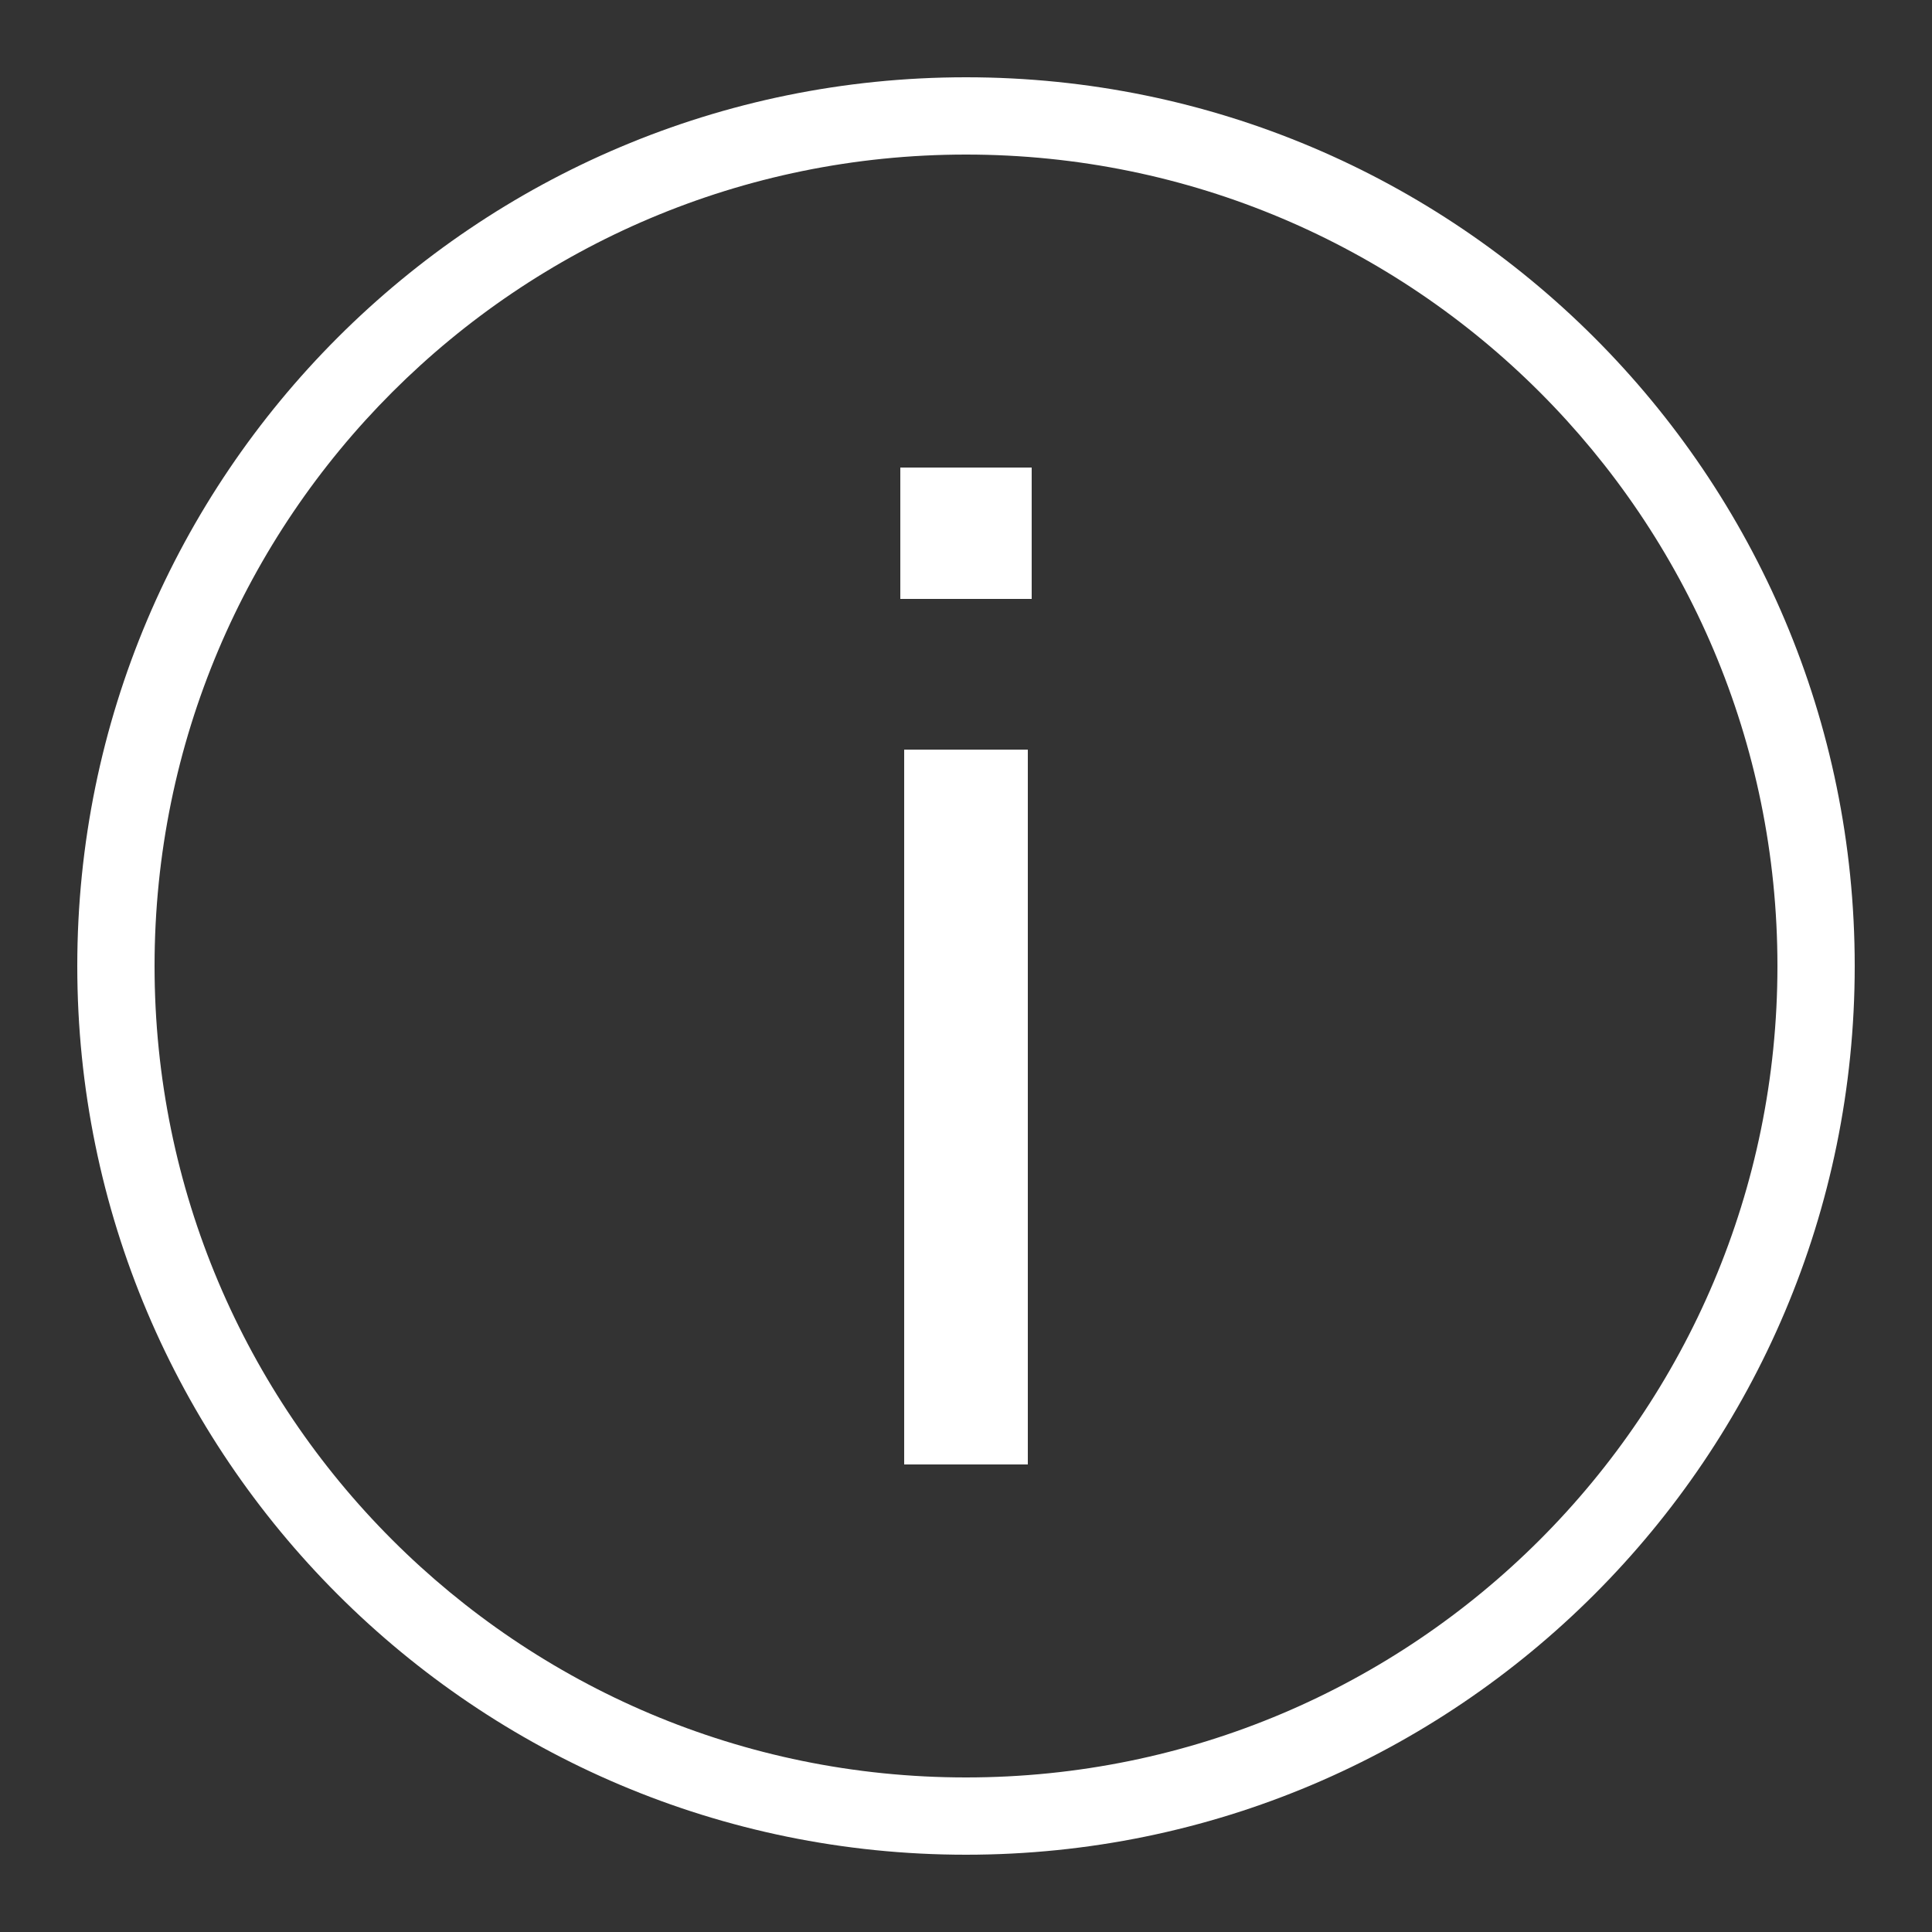
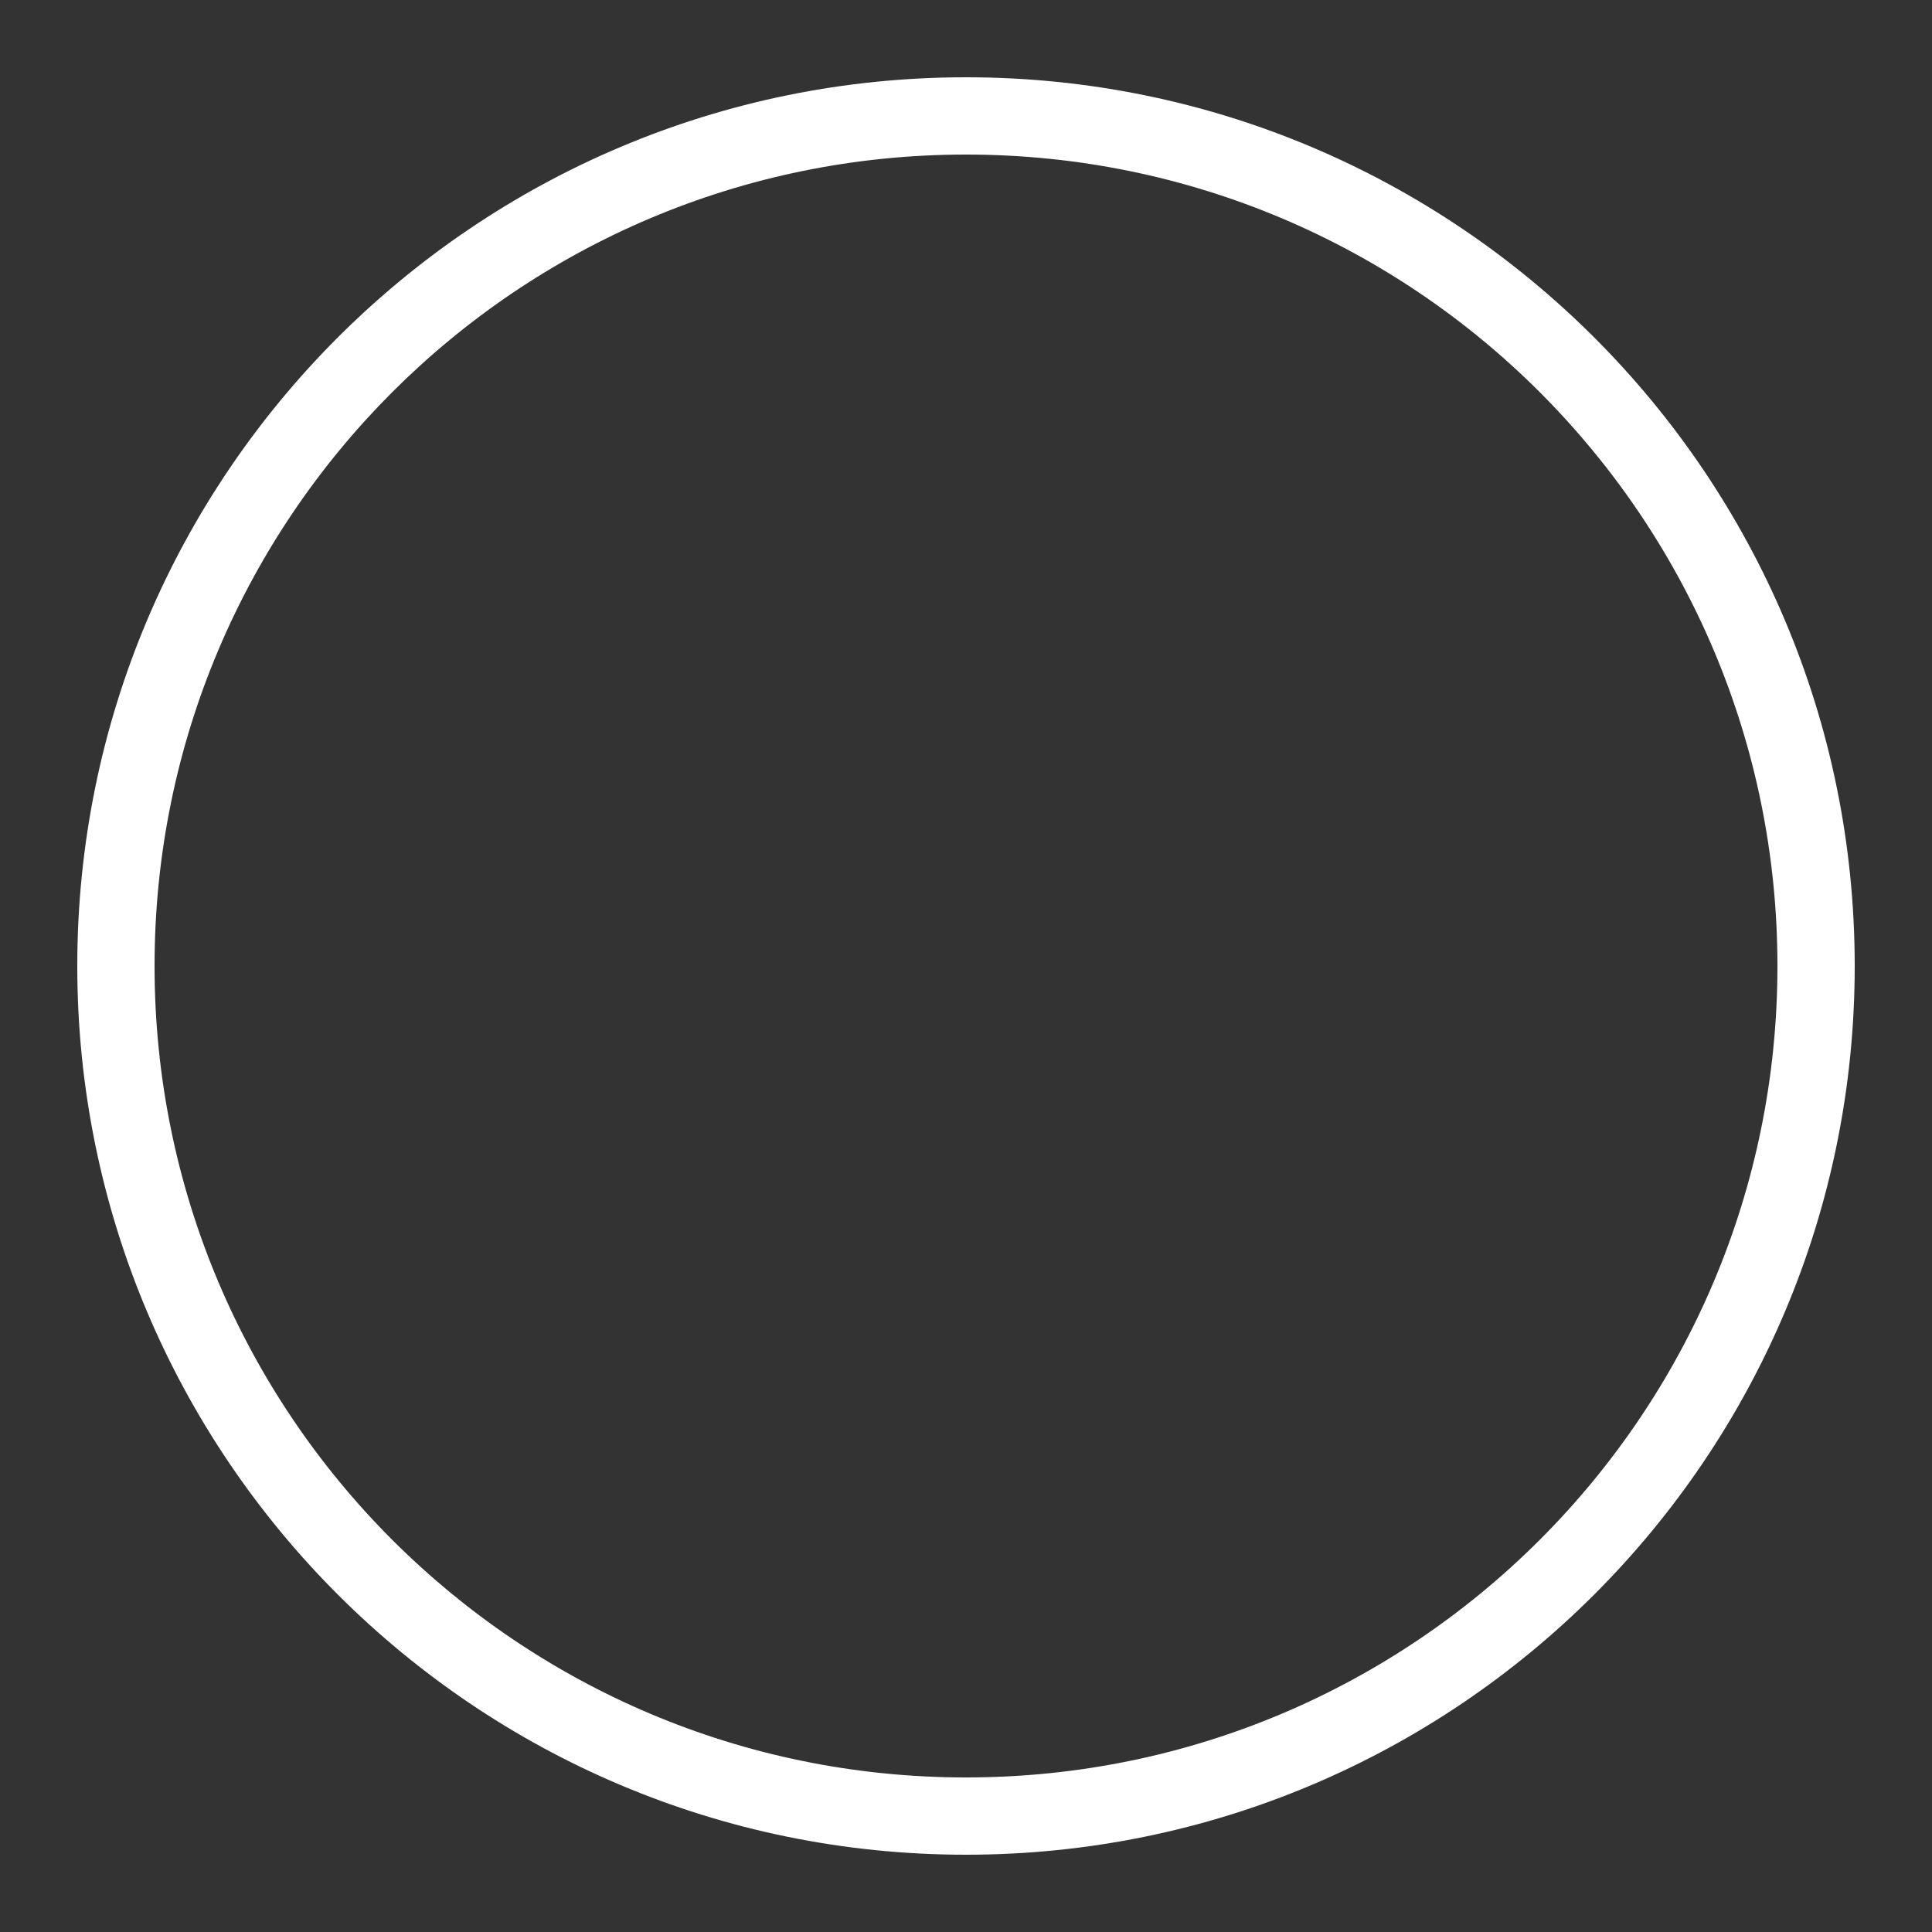
<svg xmlns="http://www.w3.org/2000/svg" version="1.1" id="Layer_1" x="0px" y="0px" viewBox="0 0 50 50" style="enable-background:new 0 0 50 50;" xml:space="preserve">
  <rect x="0" y="0" width="50" height="50" fill="#333333" stroke="none" />
  <style type="text/css">
	.st0{fill:#FFFFFF;}
</style>
  <g>
    <path class="st0" d="M25,48C12.3,48,2,37.7,2,25S12.3,2,25,2c12.7,0,23,10.3,23,23S37.7,48,25,48z M25,4C13.4,4,4,13.4,4,25   s9.4,21,21,21c11.6,0,21-9.4,21-21S36.6,4,25,4z" />
    <g>
-       <path class="st0" d="M26.7,12.1l0,3.4l-3.4,0l0-3.4L26.7,12.1z M26.6,19.4l0,18.5l-3.2,0l0-18.5L26.6,19.4z" />
-     </g>
+       </g>
  </g>
</svg>